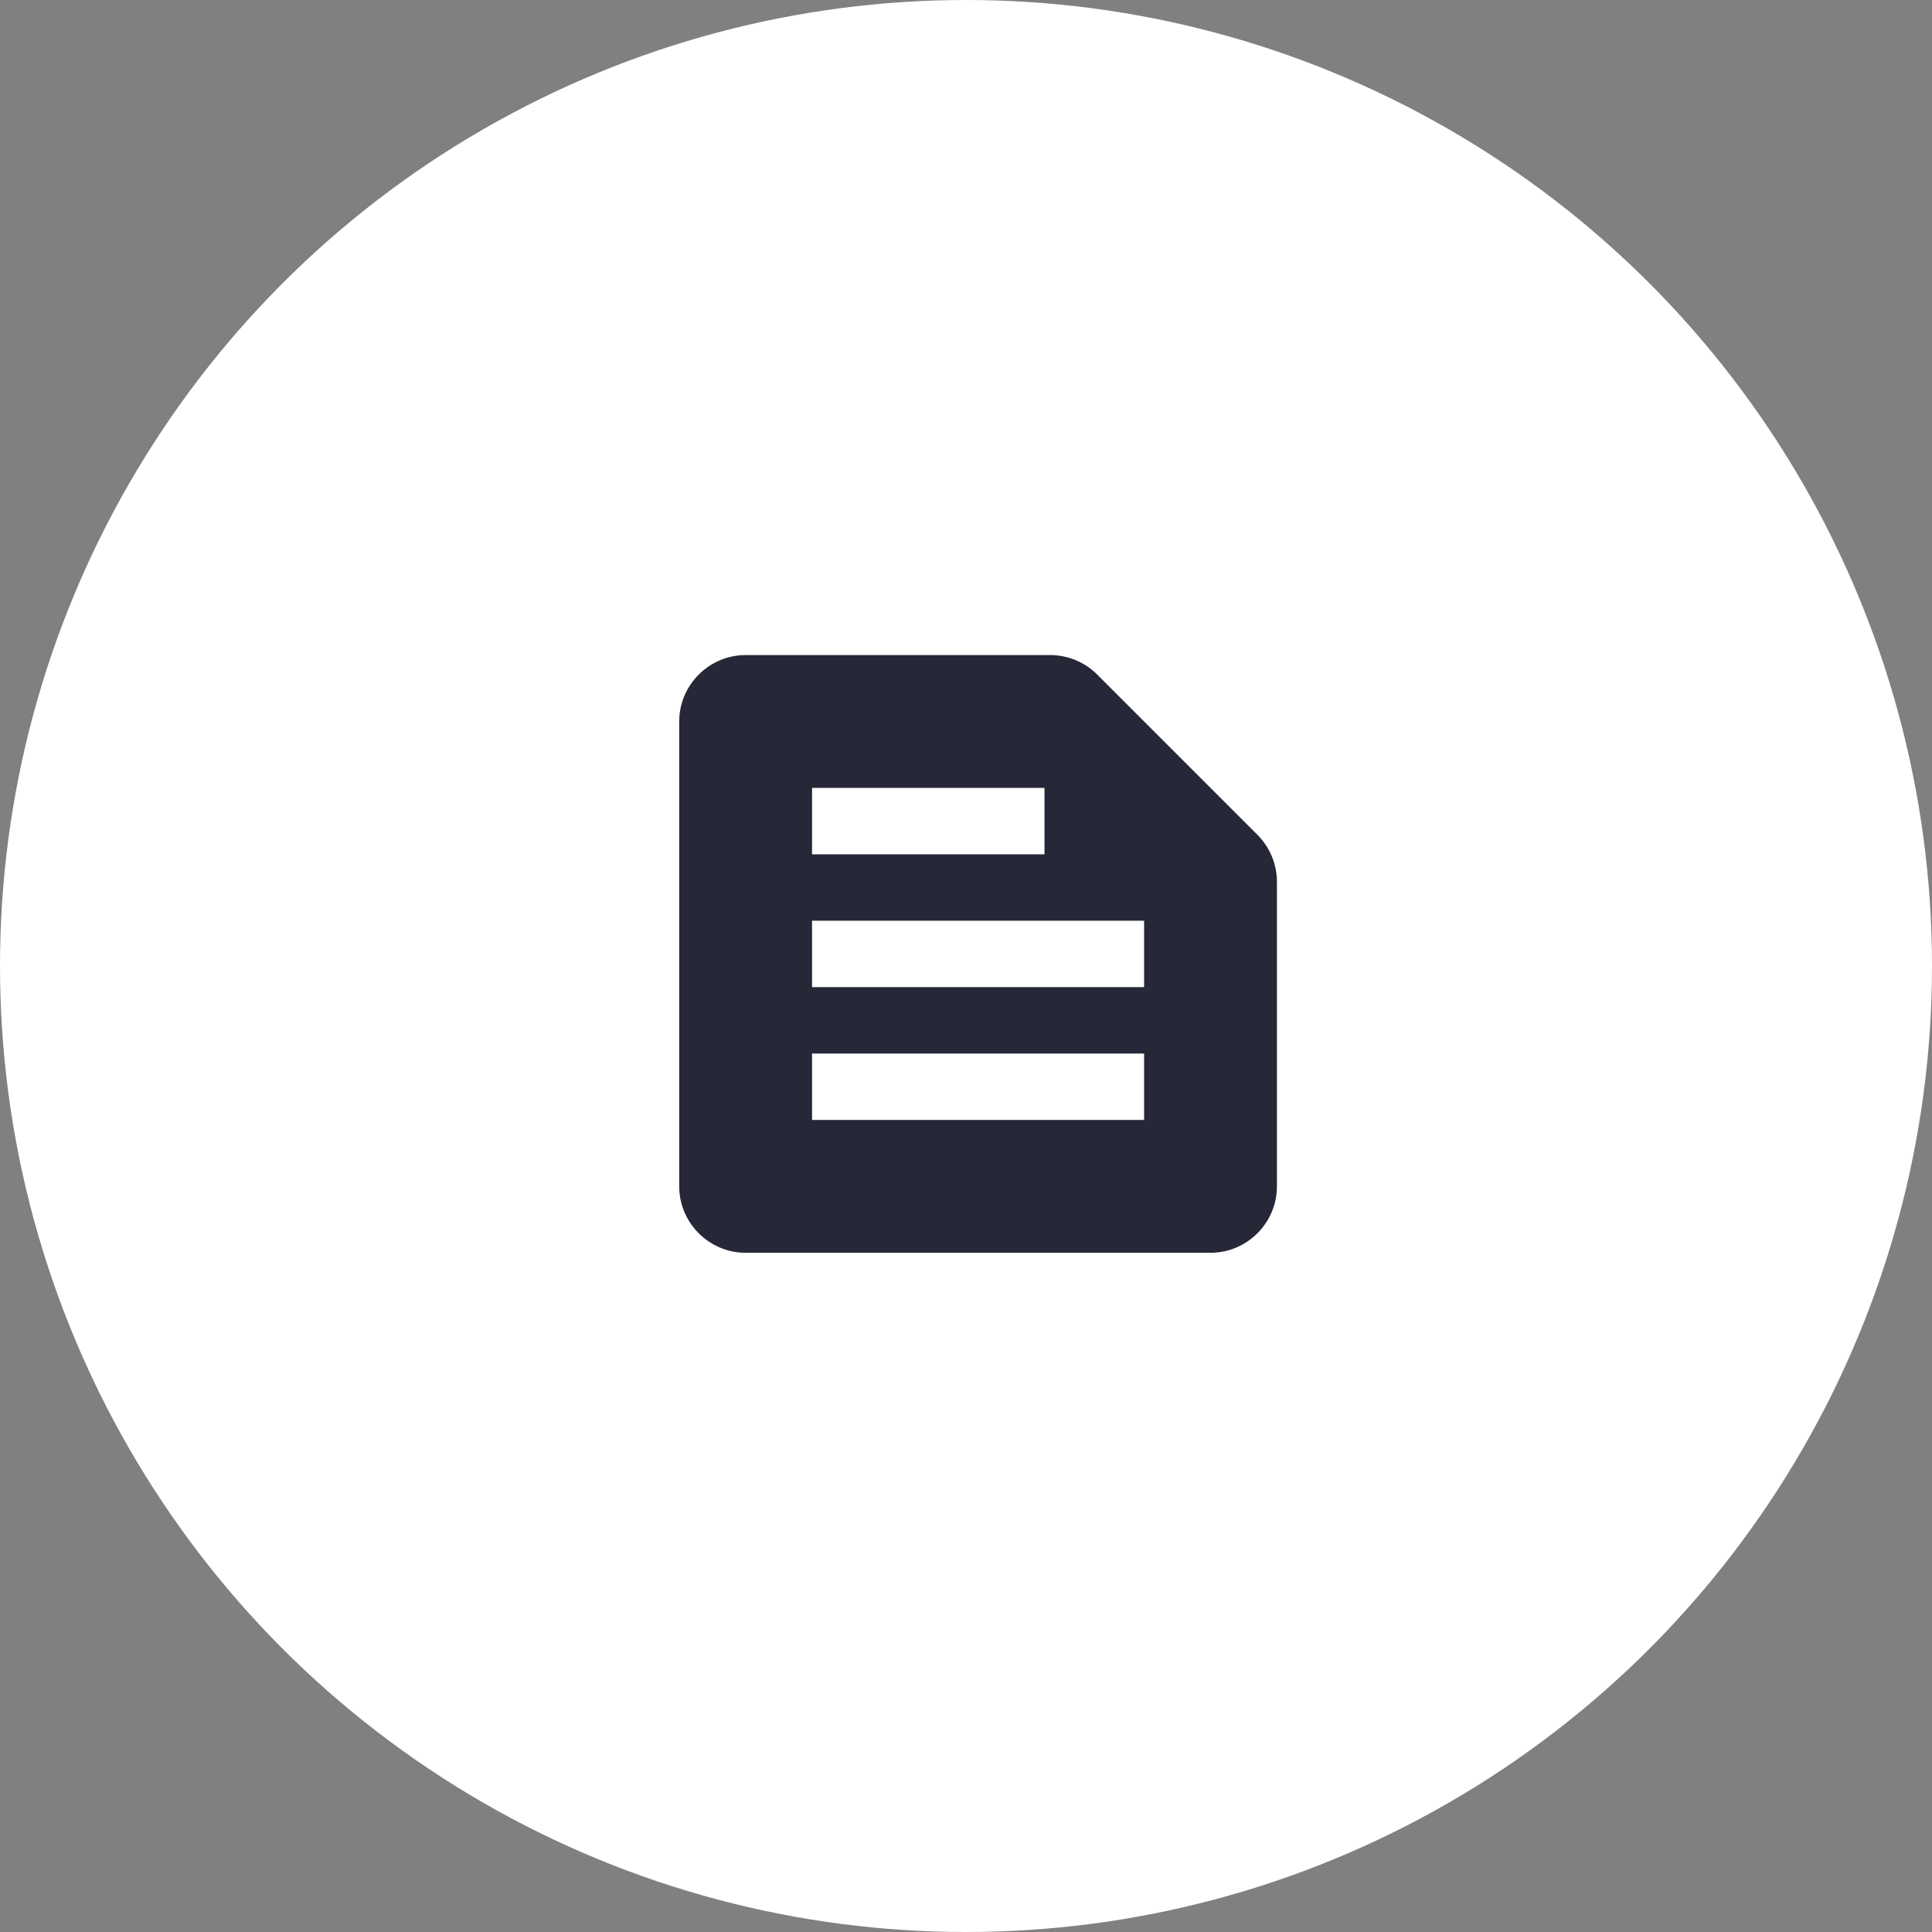
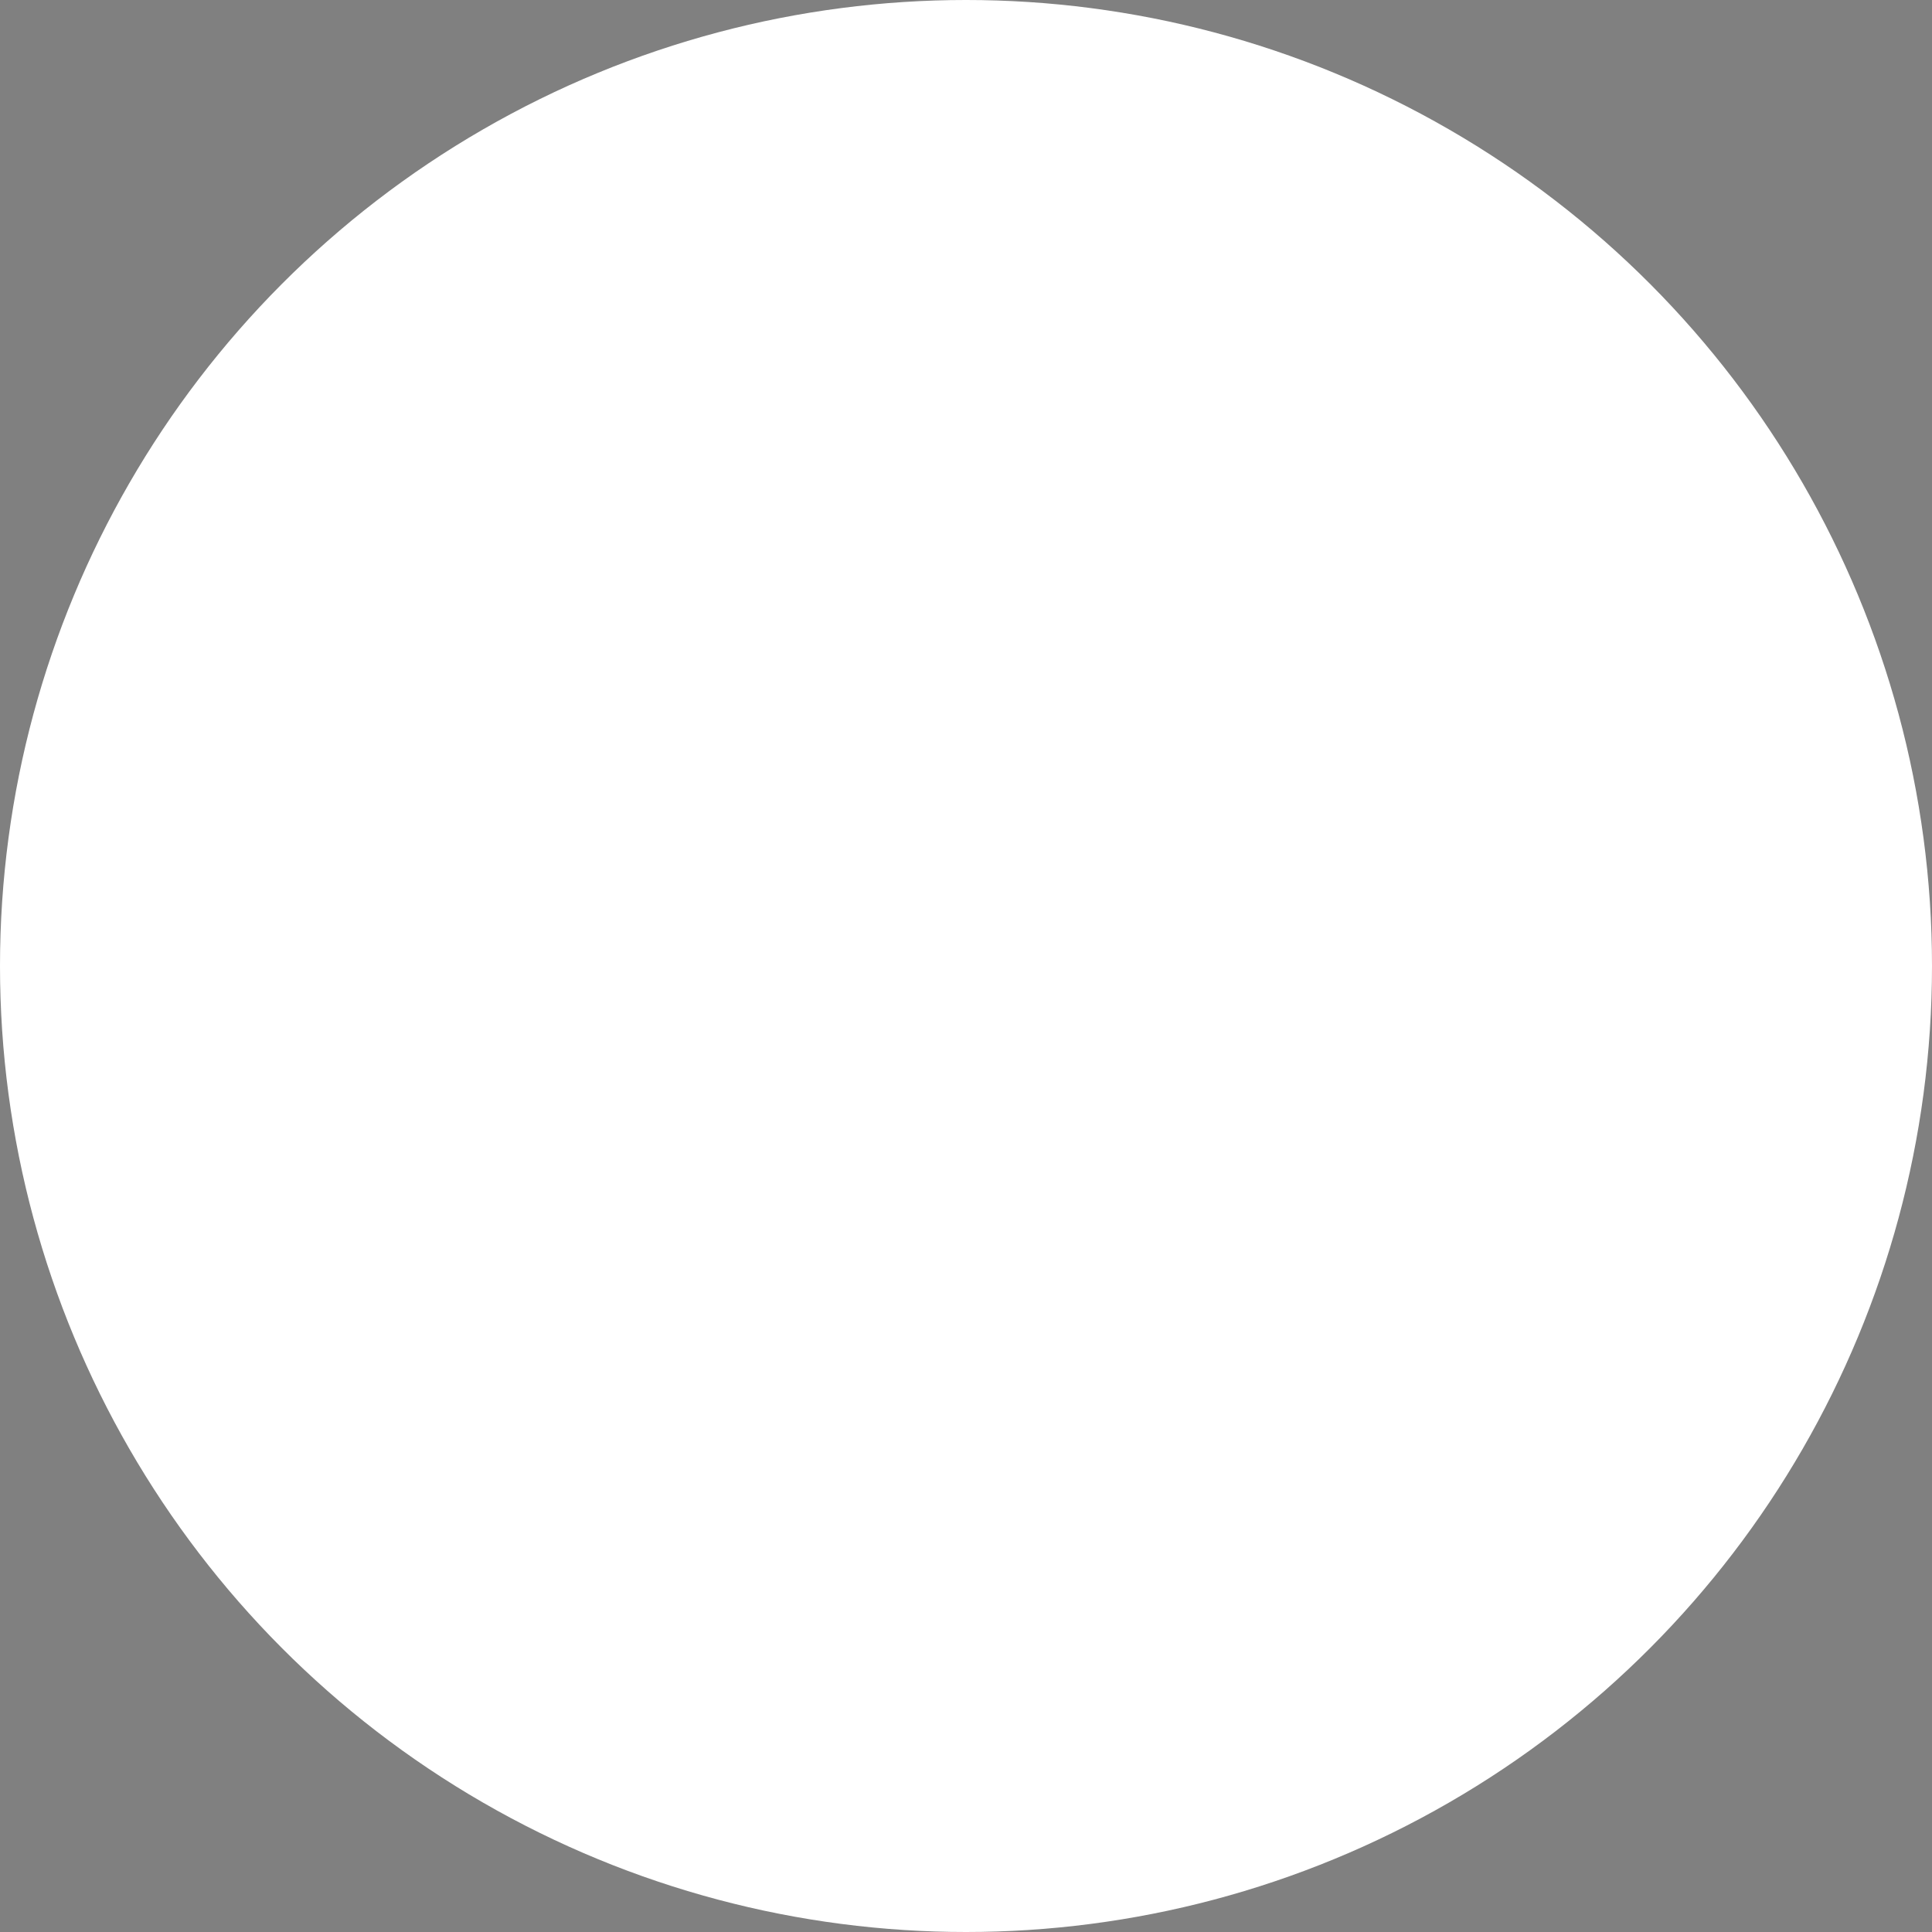
<svg xmlns="http://www.w3.org/2000/svg" width="80" height="80" viewBox="0 0 80 80" fill="none">
  <rect x="0" y="0" width="80" height="80" fill="#808080" stroke="none" />
  <circle cx="40" cy="40" r="40" fill="white" />
-   <path d="M52.064 34.564L45.422 27.922C44.914 27.414 44.212 27.125 43.484 27.125H30.875C29.363 27.125 28.125 28.363 28.125 29.875V49.125C28.125 50.638 29.363 51.875 30.875 51.875H50.125C51.638 51.875 52.875 50.638 52.875 49.125V36.516C52.875 35.788 52.586 35.086 52.064 34.564ZM33.625 32.625H43.25V35.375H33.625V32.625ZM47.375 46.375H33.625V43.625H47.375V46.375ZM47.375 40.875H33.625V38.125H47.375V40.875Z" fill="#262838" />
</svg>